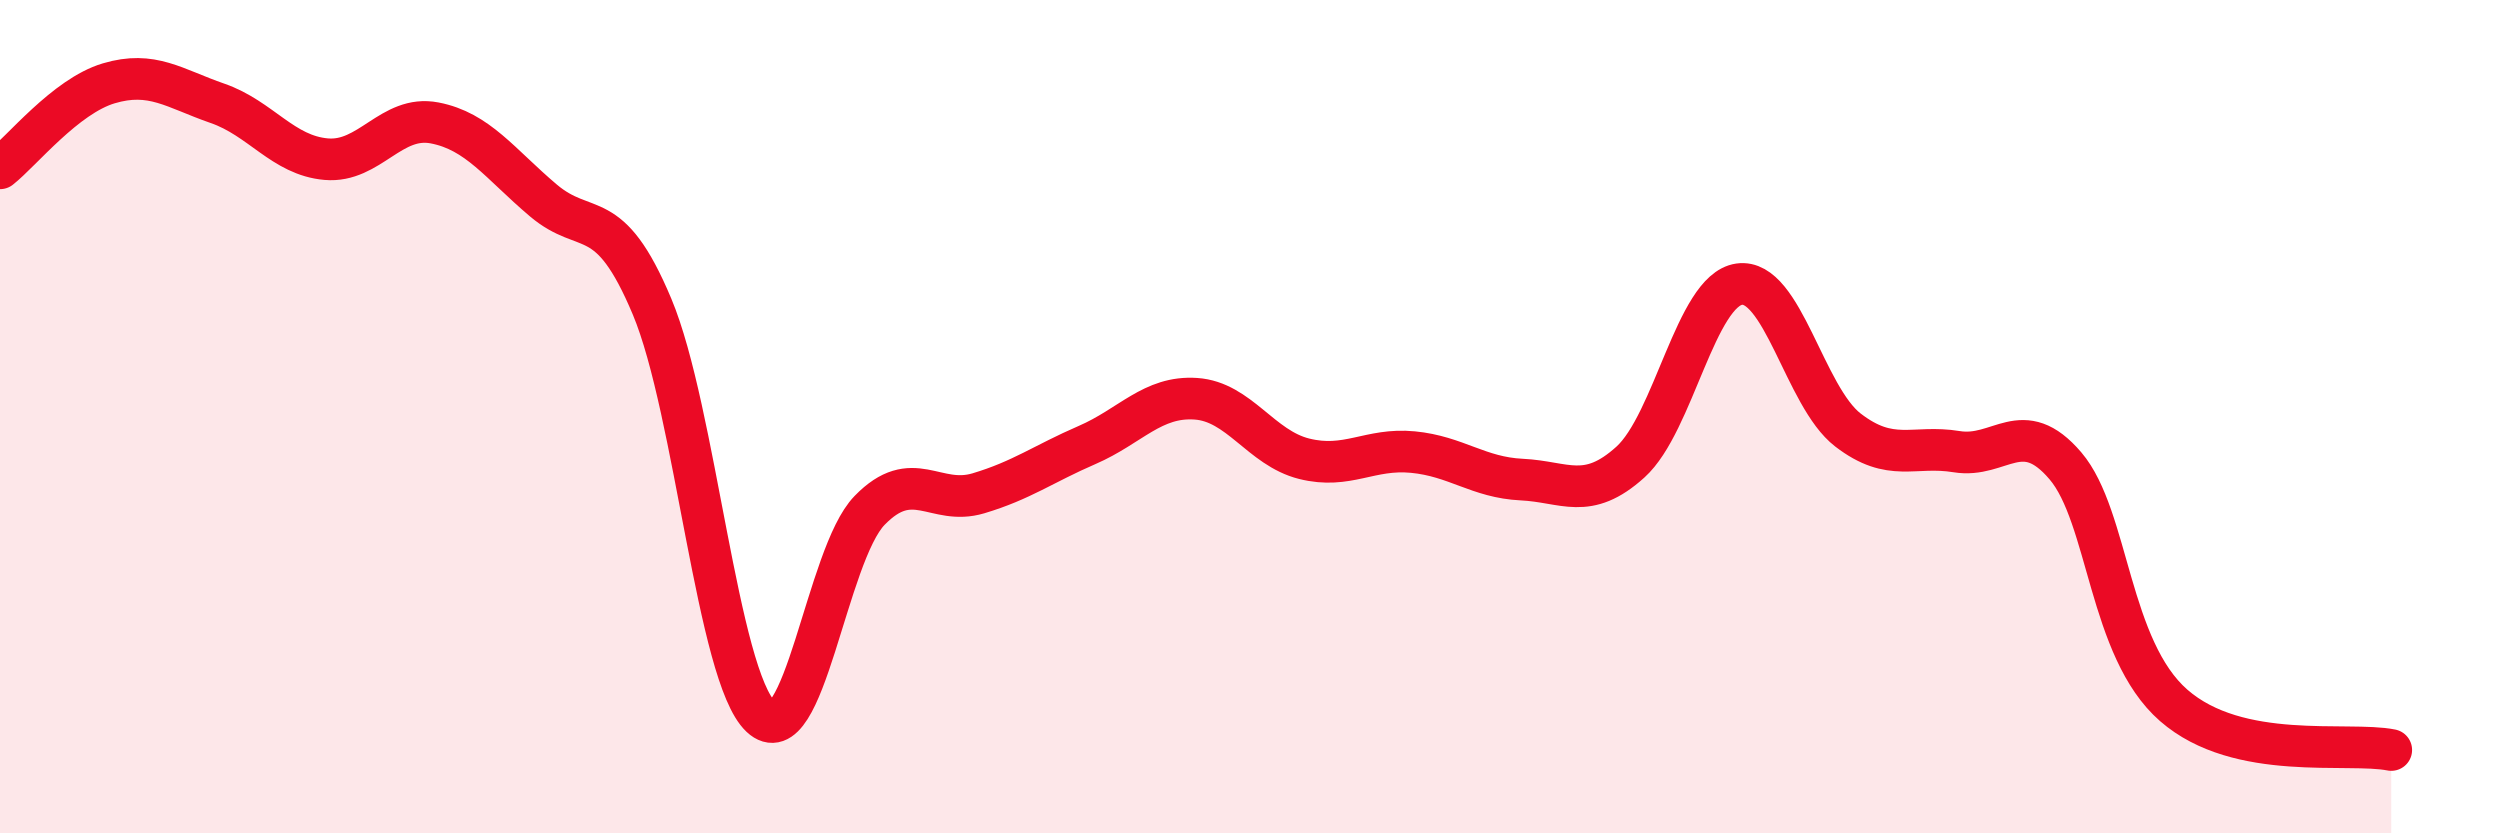
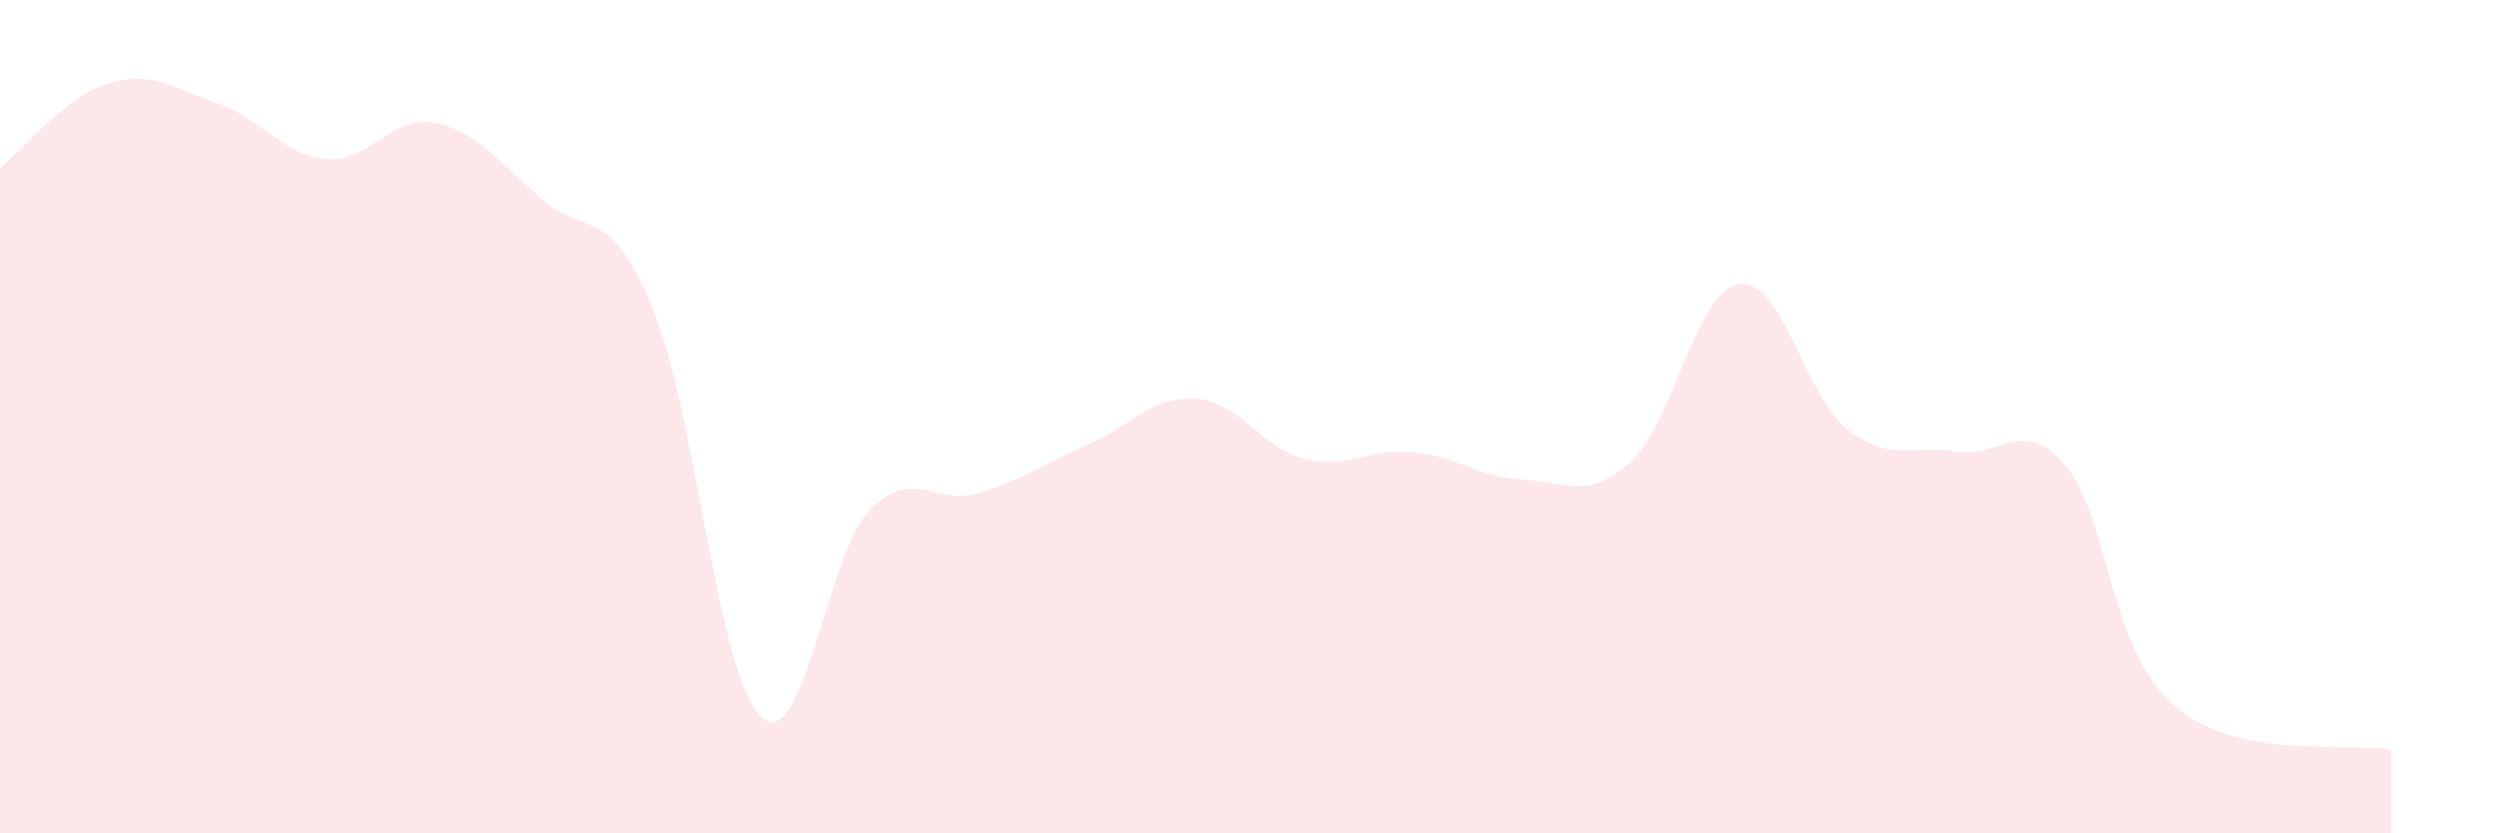
<svg xmlns="http://www.w3.org/2000/svg" width="60" height="20" viewBox="0 0 60 20">
  <path d="M 0,4.04 C 0.52,3.63 1.57,2.31 2.61,2 C 3.65,1.69 4.18,2.12 5.22,2.48 C 6.26,2.84 6.79,3.73 7.83,3.82 C 8.87,3.91 9.39,2.75 10.43,2.95 C 11.47,3.15 12,3.93 13.04,4.81 C 14.08,5.69 14.61,4.88 15.65,7.36 C 16.69,9.84 17.22,16.22 18.26,17.2 C 19.3,18.18 19.83,13.32 20.87,12.25 C 21.91,11.18 22.44,12.15 23.48,11.84 C 24.52,11.53 25.05,11.13 26.09,10.68 C 27.13,10.23 27.66,9.5 28.7,9.57 C 29.74,9.64 30.26,10.75 31.3,11.01 C 32.34,11.27 32.87,10.75 33.91,10.85 C 34.95,10.95 35.48,11.46 36.52,11.51 C 37.56,11.56 38.09,12.03 39.13,11.09 C 40.17,10.15 40.7,6.97 41.74,6.82 C 42.78,6.67 43.31,9.52 44.35,10.32 C 45.39,11.12 45.92,10.67 46.96,10.84 C 48,11.01 48.53,9.96 49.57,11.18 C 50.61,12.4 50.61,15.57 52.17,16.93 C 53.73,18.29 56.35,17.79 57.39,18L57.39 20L0 20Z" fill="#EB0A25" opacity="0.1" stroke-linecap="round" stroke-linejoin="round" />
-   <path d="M 0,4.04 C 0.52,3.63 1.57,2.31 2.61,2 C 3.65,1.69 4.18,2.12 5.22,2.48 C 6.26,2.84 6.79,3.73 7.83,3.82 C 8.87,3.91 9.39,2.75 10.43,2.95 C 11.47,3.15 12,3.93 13.04,4.81 C 14.08,5.69 14.61,4.88 15.65,7.36 C 16.69,9.84 17.22,16.22 18.26,17.2 C 19.3,18.18 19.83,13.32 20.87,12.25 C 21.91,11.18 22.44,12.15 23.48,11.84 C 24.52,11.53 25.05,11.13 26.09,10.68 C 27.13,10.23 27.66,9.5 28.7,9.57 C 29.74,9.64 30.26,10.75 31.3,11.01 C 32.34,11.27 32.87,10.75 33.91,10.85 C 34.95,10.95 35.48,11.46 36.52,11.51 C 37.56,11.56 38.09,12.03 39.13,11.09 C 40.17,10.15 40.7,6.97 41.74,6.82 C 42.78,6.67 43.31,9.52 44.35,10.32 C 45.39,11.12 45.92,10.67 46.96,10.84 C 48,11.01 48.53,9.96 49.57,11.18 C 50.61,12.4 50.61,15.57 52.17,16.93 C 53.73,18.29 56.35,17.79 57.39,18" stroke="#EB0A25" stroke-width="1" fill="none" stroke-linecap="round" stroke-linejoin="round" />
</svg>